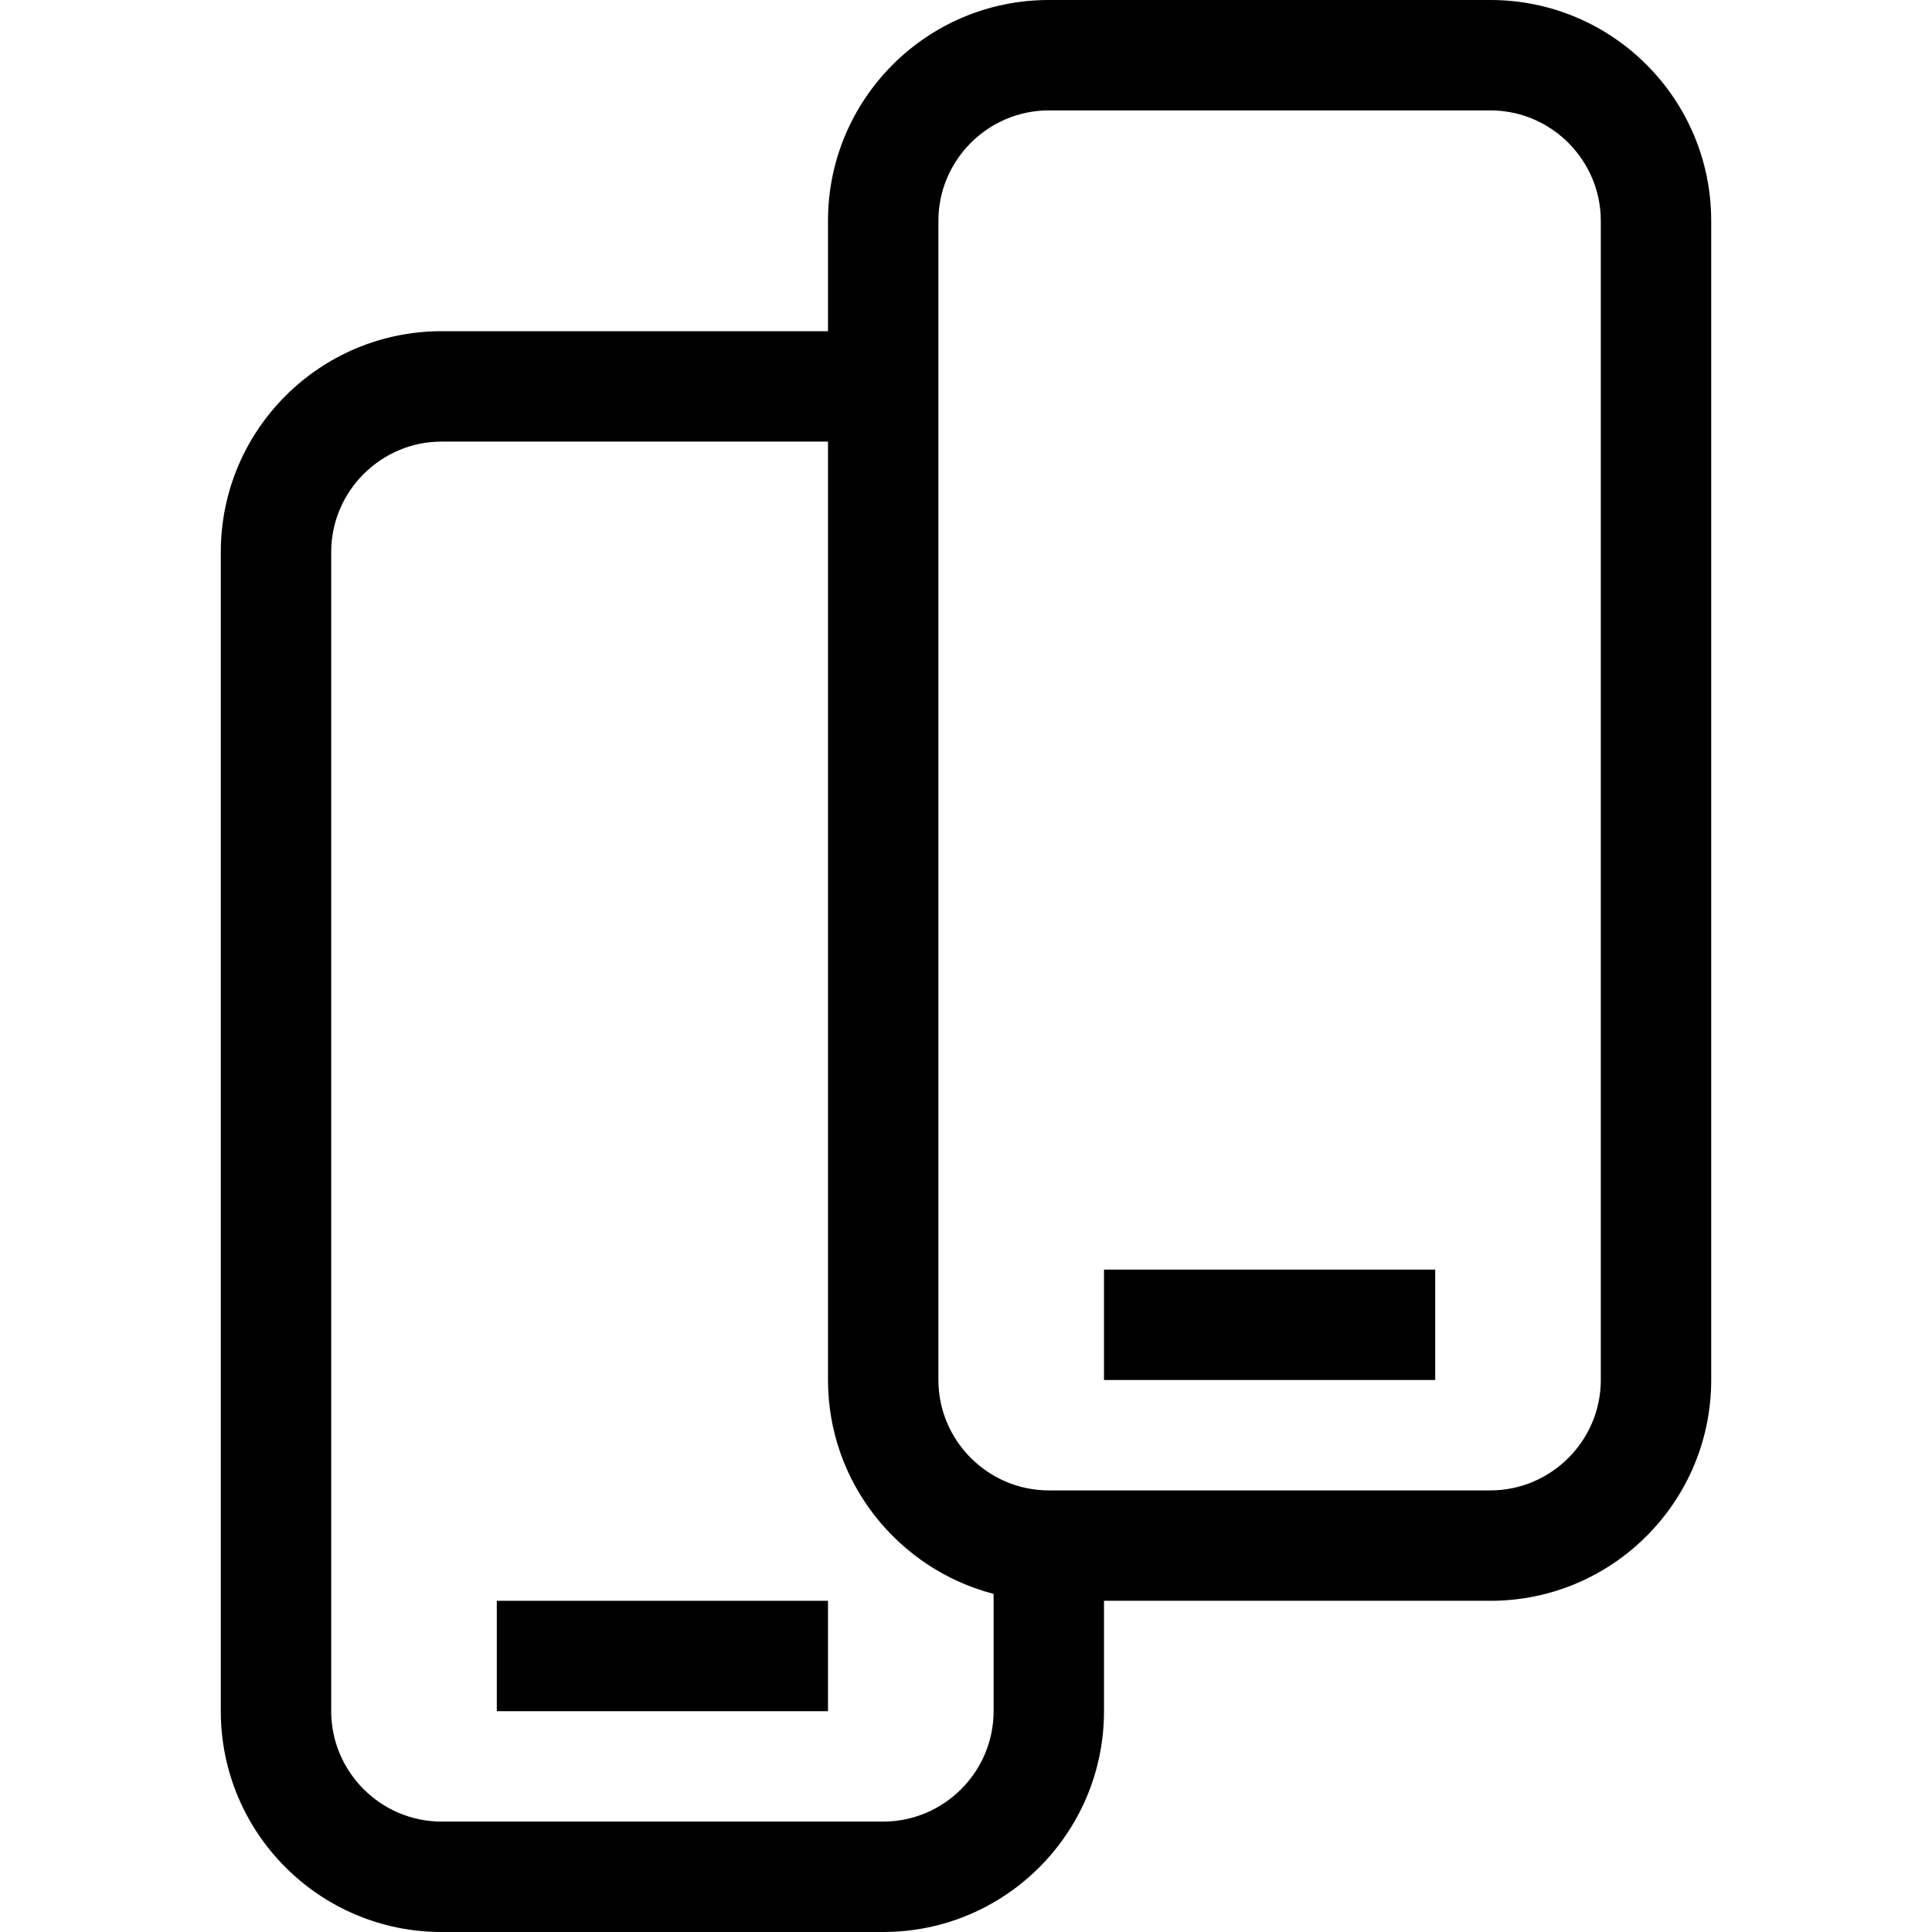
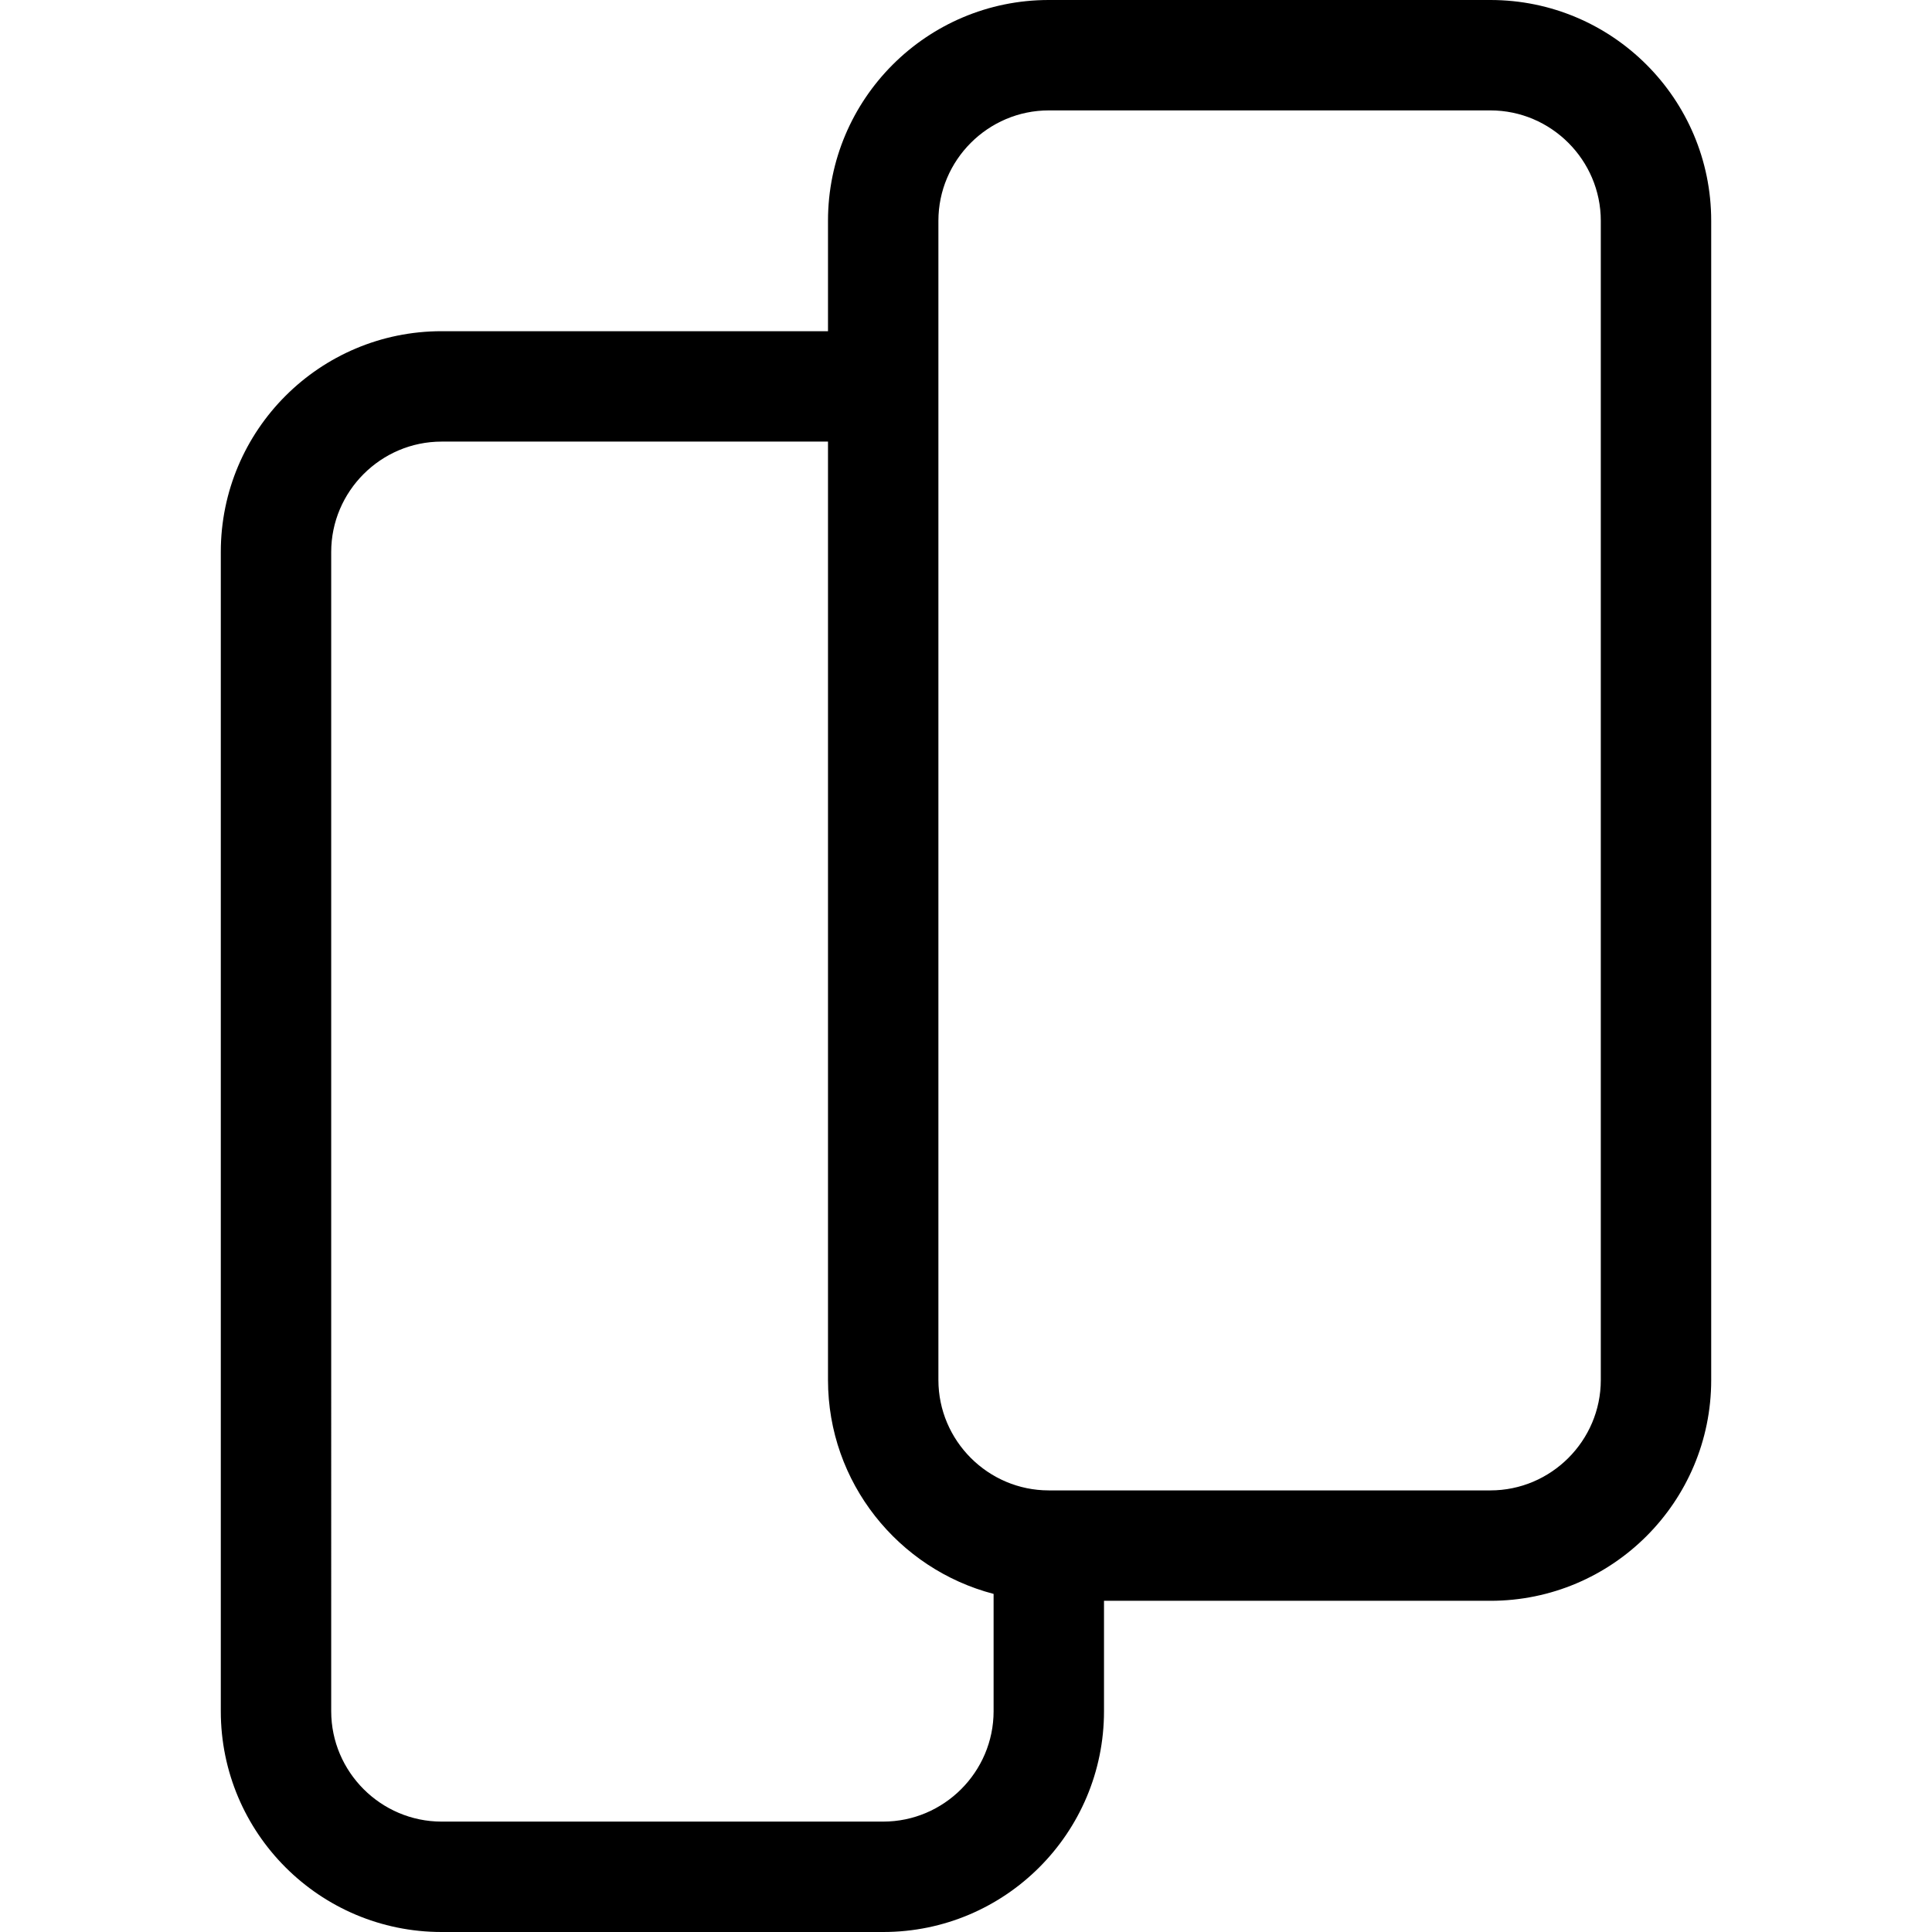
<svg xmlns="http://www.w3.org/2000/svg" version="1.1" id="Lager_1" x="0px" y="0px" viewBox="0 0 420 420" style="enable-background:new 0 0 420 420;">
  <style type="text/css">
	.st0{display:none;}
	.st1{display:inline;opacity:0.5;fill:#009FE3;enable-background:new    ;}
</style>
  <g id="Box" class="st0">
-     <rect y="0" class="st1" width="420" height="420" />
-   </g>
+     </g>
  <g id="Icon">
    <g>
      <path d="M324,0h-96c-26.5,0-48,21.5-48,48v24H96c-26.5,0-48,21.5-48,48v252c0,26.5,21.5,48,48,48h96c26.5,0,48-21.5,48-48v-24h84&#10;   c26.5,0,48-21.5,48-48V48C372,21.5,350.5,0,324,0z M216,372c0,13.2-10.8,24-24,24H96c-13.2,0-24-10.8-24-24V120&#10;   c0-13.2,10.8-24,24-24h84v204c0,22.3,15.3,41.1,36,46.5V372z M348,300c0,13.2-10.8,24-24,24h-96c-13.2,0-24-10.8-24-24V48&#10;   c0-13.2,10.8-24,24-24h96c13.2,0,24,10.8,24,24V300z" />
-       <rect x="240" y="276" width="72" height="24" />
-       <rect x="108" y="348" width="72" height="24" />
    </g>
  </g>
</svg>